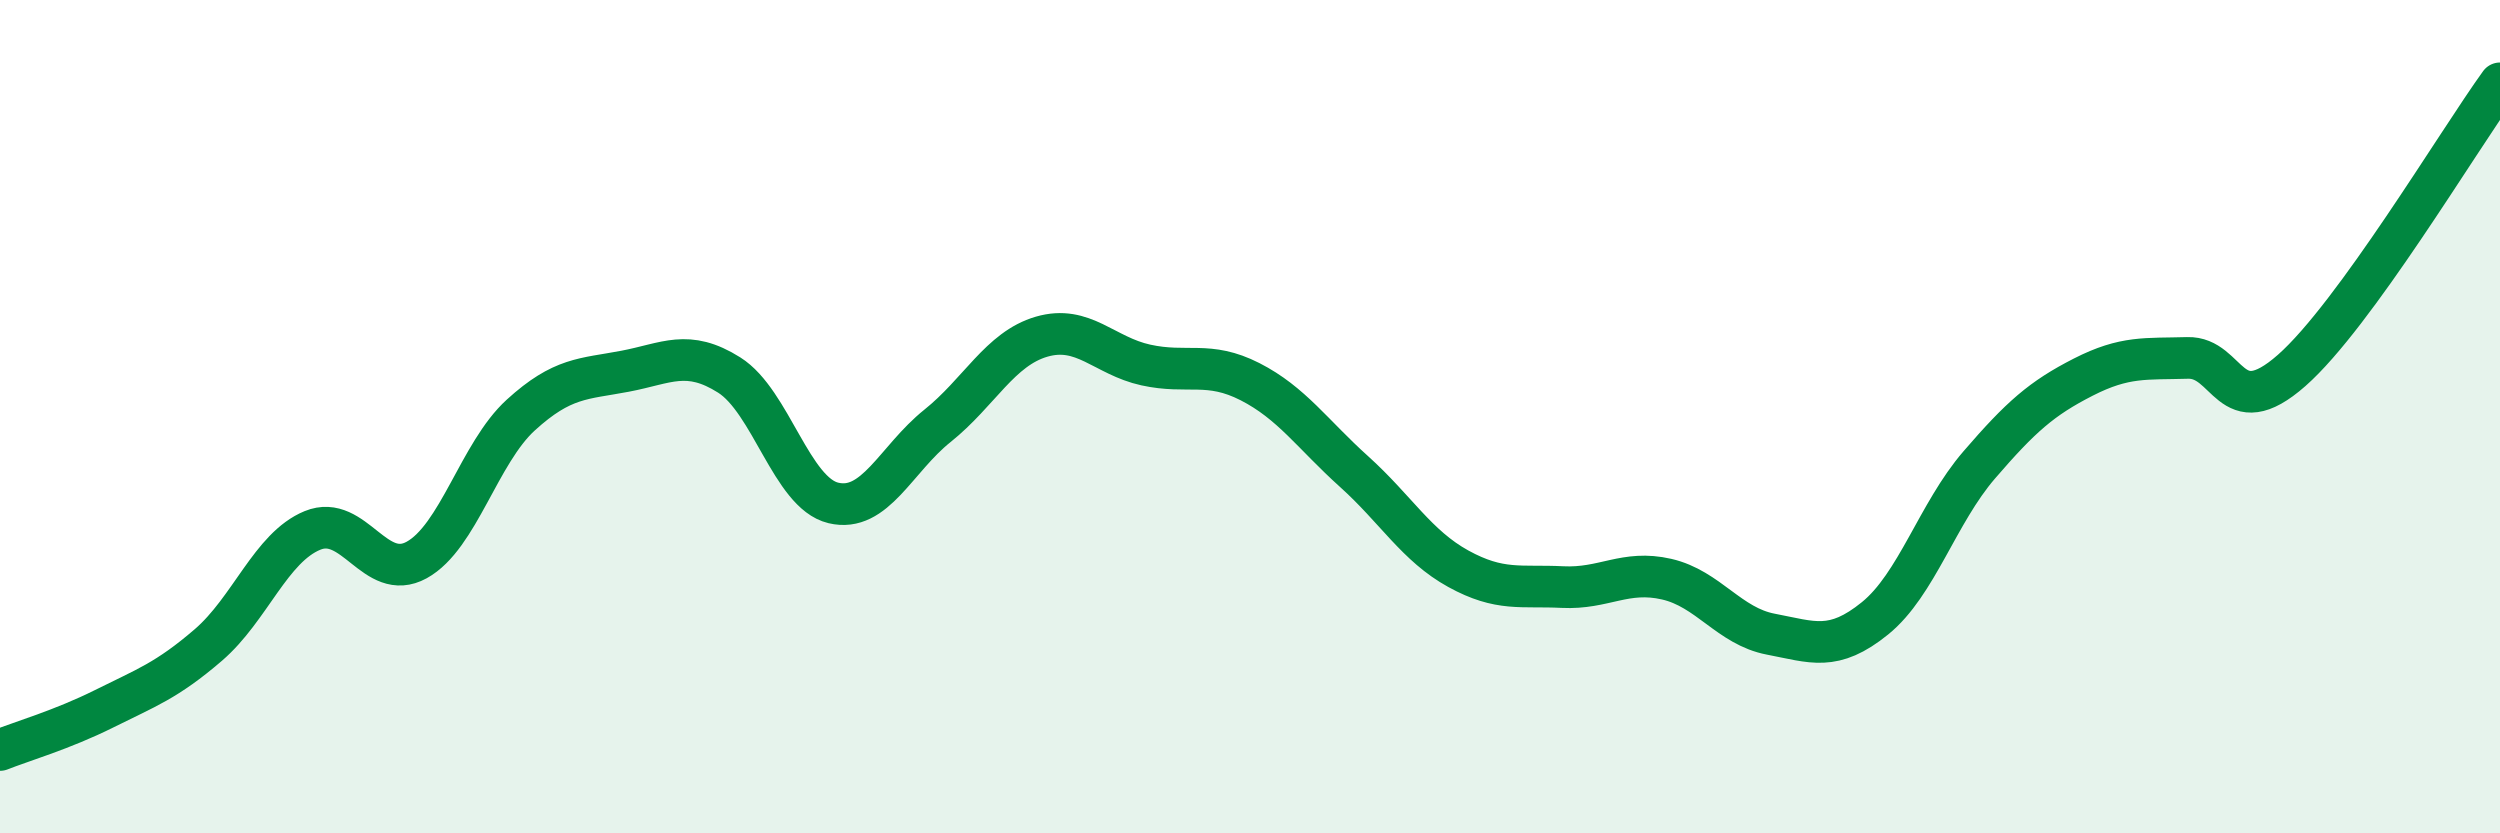
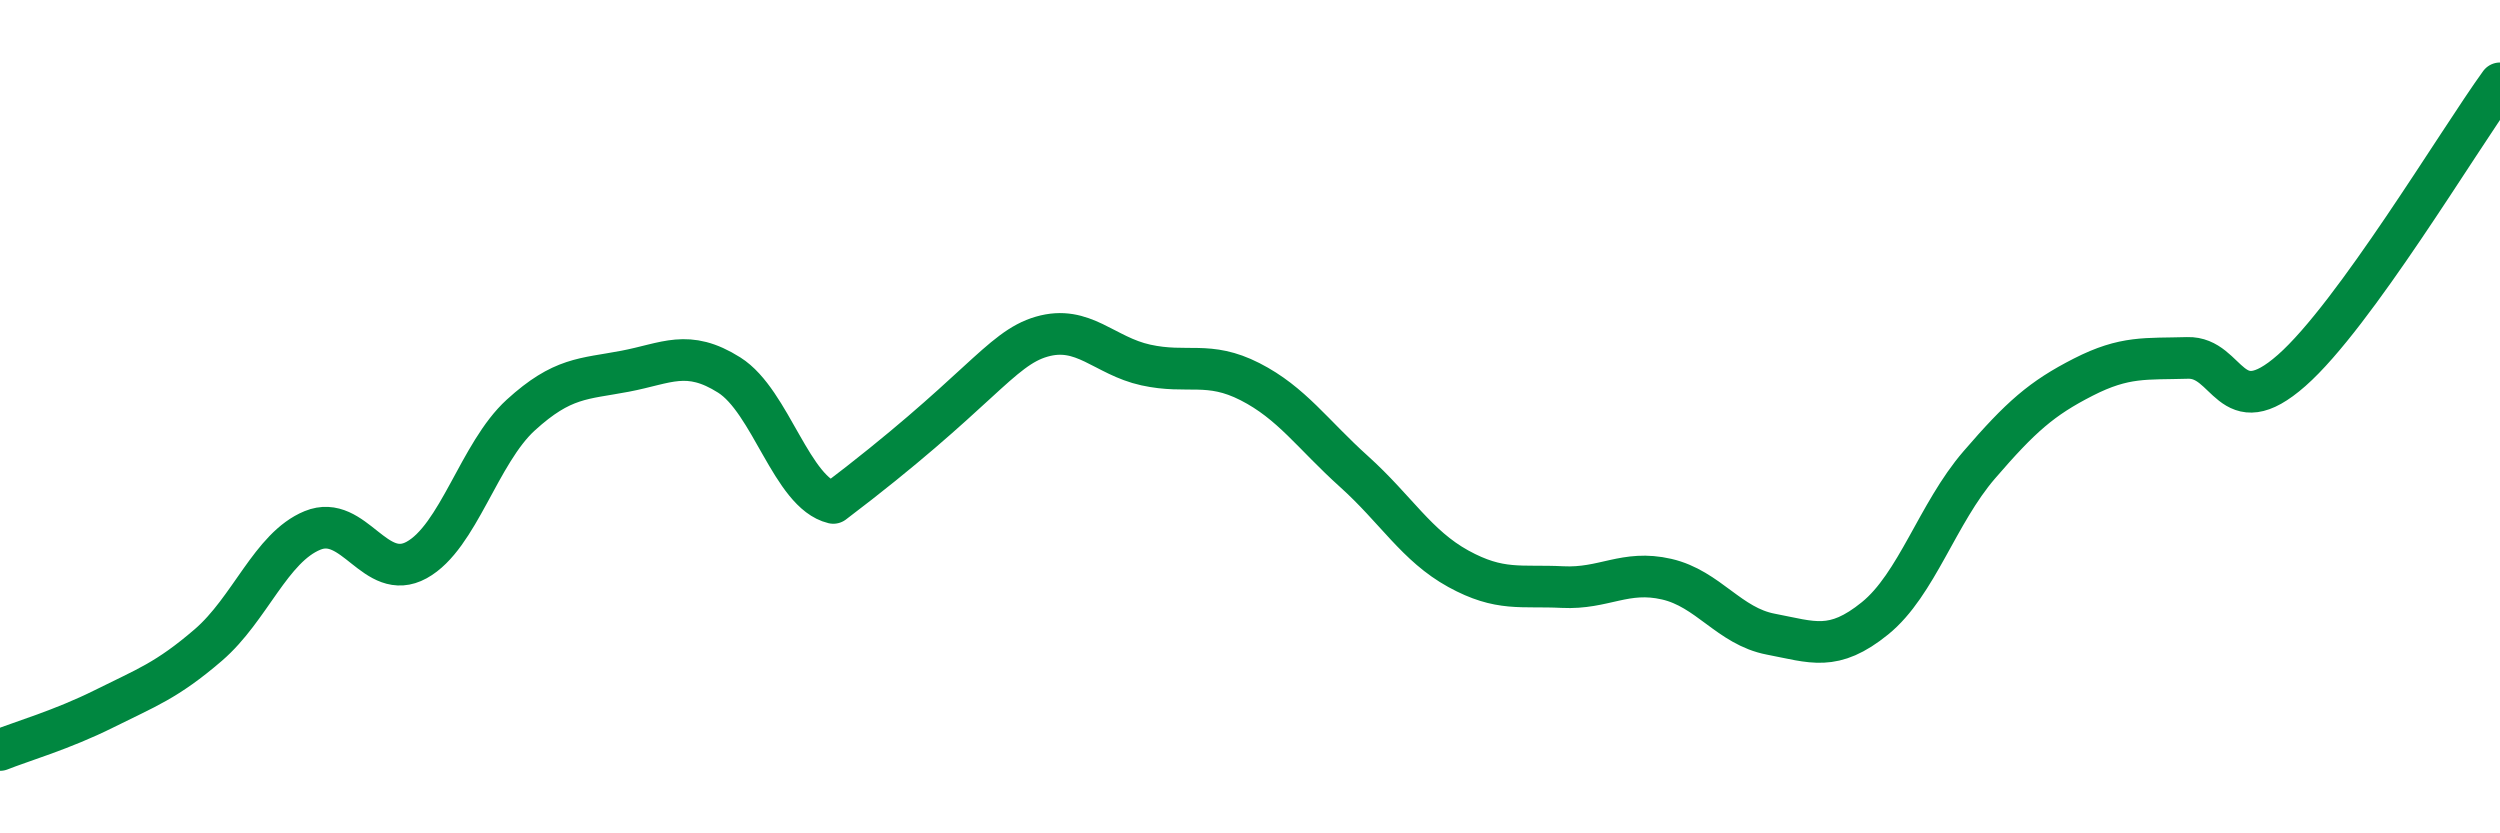
<svg xmlns="http://www.w3.org/2000/svg" width="60" height="20" viewBox="0 0 60 20">
-   <path d="M 0,18 C 0.5,17.8 1.5,17.51 2.5,17.01 C 3.5,16.51 4,16.34 5,15.48 C 6,14.62 6.5,13.14 7.5,12.73 C 8.5,12.32 9,13.99 10,13.44 C 11,12.89 11.5,10.87 12.5,9.96 C 13.5,9.05 14,9.1 15,8.91 C 16,8.72 16.5,8.37 17.5,9 C 18.5,9.63 19,11.83 20,12.07 C 21,12.31 21.5,11.02 22.5,10.22 C 23.5,9.42 24,8.37 25,8.08 C 26,7.79 26.5,8.54 27.5,8.76 C 28.5,8.98 29,8.65 30,9.16 C 31,9.67 31.5,10.42 32.5,11.32 C 33.5,12.22 34,13.1 35,13.65 C 36,14.2 36.5,14.04 37.5,14.09 C 38.5,14.14 39,13.67 40,13.9 C 41,14.13 41.5,15.03 42.5,15.22 C 43.5,15.41 44,15.65 45,14.84 C 46,14.03 46.5,12.32 47.5,11.16 C 48.5,10 49,9.56 50,9.05 C 51,8.54 51.5,8.62 52.5,8.59 C 53.5,8.56 53.5,10.21 55,8.89 C 56.5,7.57 59,3.38 60,2L60 20L0 20Z" fill="#008740" opacity="0.1" stroke-linecap="round" stroke-linejoin="round" />
-   <path d="M 0,18 C 0.5,17.8 1.5,17.51 2.5,17.01 C 3.5,16.51 4,16.34 5,15.48 C 6,14.62 6.5,13.14 7.5,12.73 C 8.5,12.32 9,13.99 10,13.44 C 11,12.89 11.5,10.87 12.5,9.96 C 13.5,9.05 14,9.1 15,8.91 C 16,8.72 16.5,8.37 17.5,9 C 18.5,9.63 19,11.83 20,12.07 C 21,12.31 21.5,11.02 22.5,10.22 C 23.5,9.42 24,8.37 25,8.08 C 26,7.79 26.5,8.54 27.5,8.76 C 28.5,8.98 29,8.65 30,9.16 C 31,9.67 31.5,10.42 32.5,11.32 C 33.5,12.22 34,13.1 35,13.65 C 36,14.2 36.5,14.04 37.5,14.09 C 38.5,14.14 39,13.67 40,13.9 C 41,14.13 41.5,15.03 42.5,15.22 C 43.5,15.41 44,15.65 45,14.84 C 46,14.03 46.5,12.32 47.5,11.16 C 48.5,10 49,9.56 50,9.05 C 51,8.54 51.5,8.62 52.5,8.59 C 53.5,8.56 53.5,10.21 55,8.89 C 56.5,7.57 59,3.38 60,2" stroke="#008740" stroke-width="1" fill="none" stroke-linecap="round" stroke-linejoin="round" />
+   <path d="M 0,18 C 0.5,17.8 1.5,17.51 2.5,17.01 C 3.5,16.51 4,16.34 5,15.48 C 6,14.62 6.5,13.14 7.5,12.73 C 8.5,12.32 9,13.99 10,13.44 C 11,12.89 11.5,10.87 12.5,9.96 C 13.5,9.05 14,9.1 15,8.91 C 16,8.72 16.5,8.37 17.5,9 C 18.5,9.63 19,11.83 20,12.07 C 23.5,9.42 24,8.37 25,8.08 C 26,7.79 26.5,8.54 27.5,8.76 C 28.5,8.98 29,8.65 30,9.16 C 31,9.67 31.5,10.42 32.5,11.32 C 33.5,12.22 34,13.1 35,13.65 C 36,14.2 36.5,14.04 37.5,14.09 C 38.5,14.14 39,13.67 40,13.9 C 41,14.13 41.5,15.03 42.5,15.22 C 43.5,15.41 44,15.65 45,14.84 C 46,14.03 46.5,12.32 47.5,11.16 C 48.5,10 49,9.56 50,9.05 C 51,8.54 51.5,8.62 52.5,8.59 C 53.5,8.56 53.5,10.21 55,8.89 C 56.5,7.57 59,3.38 60,2" stroke="#008740" stroke-width="1" fill="none" stroke-linecap="round" stroke-linejoin="round" />
</svg>